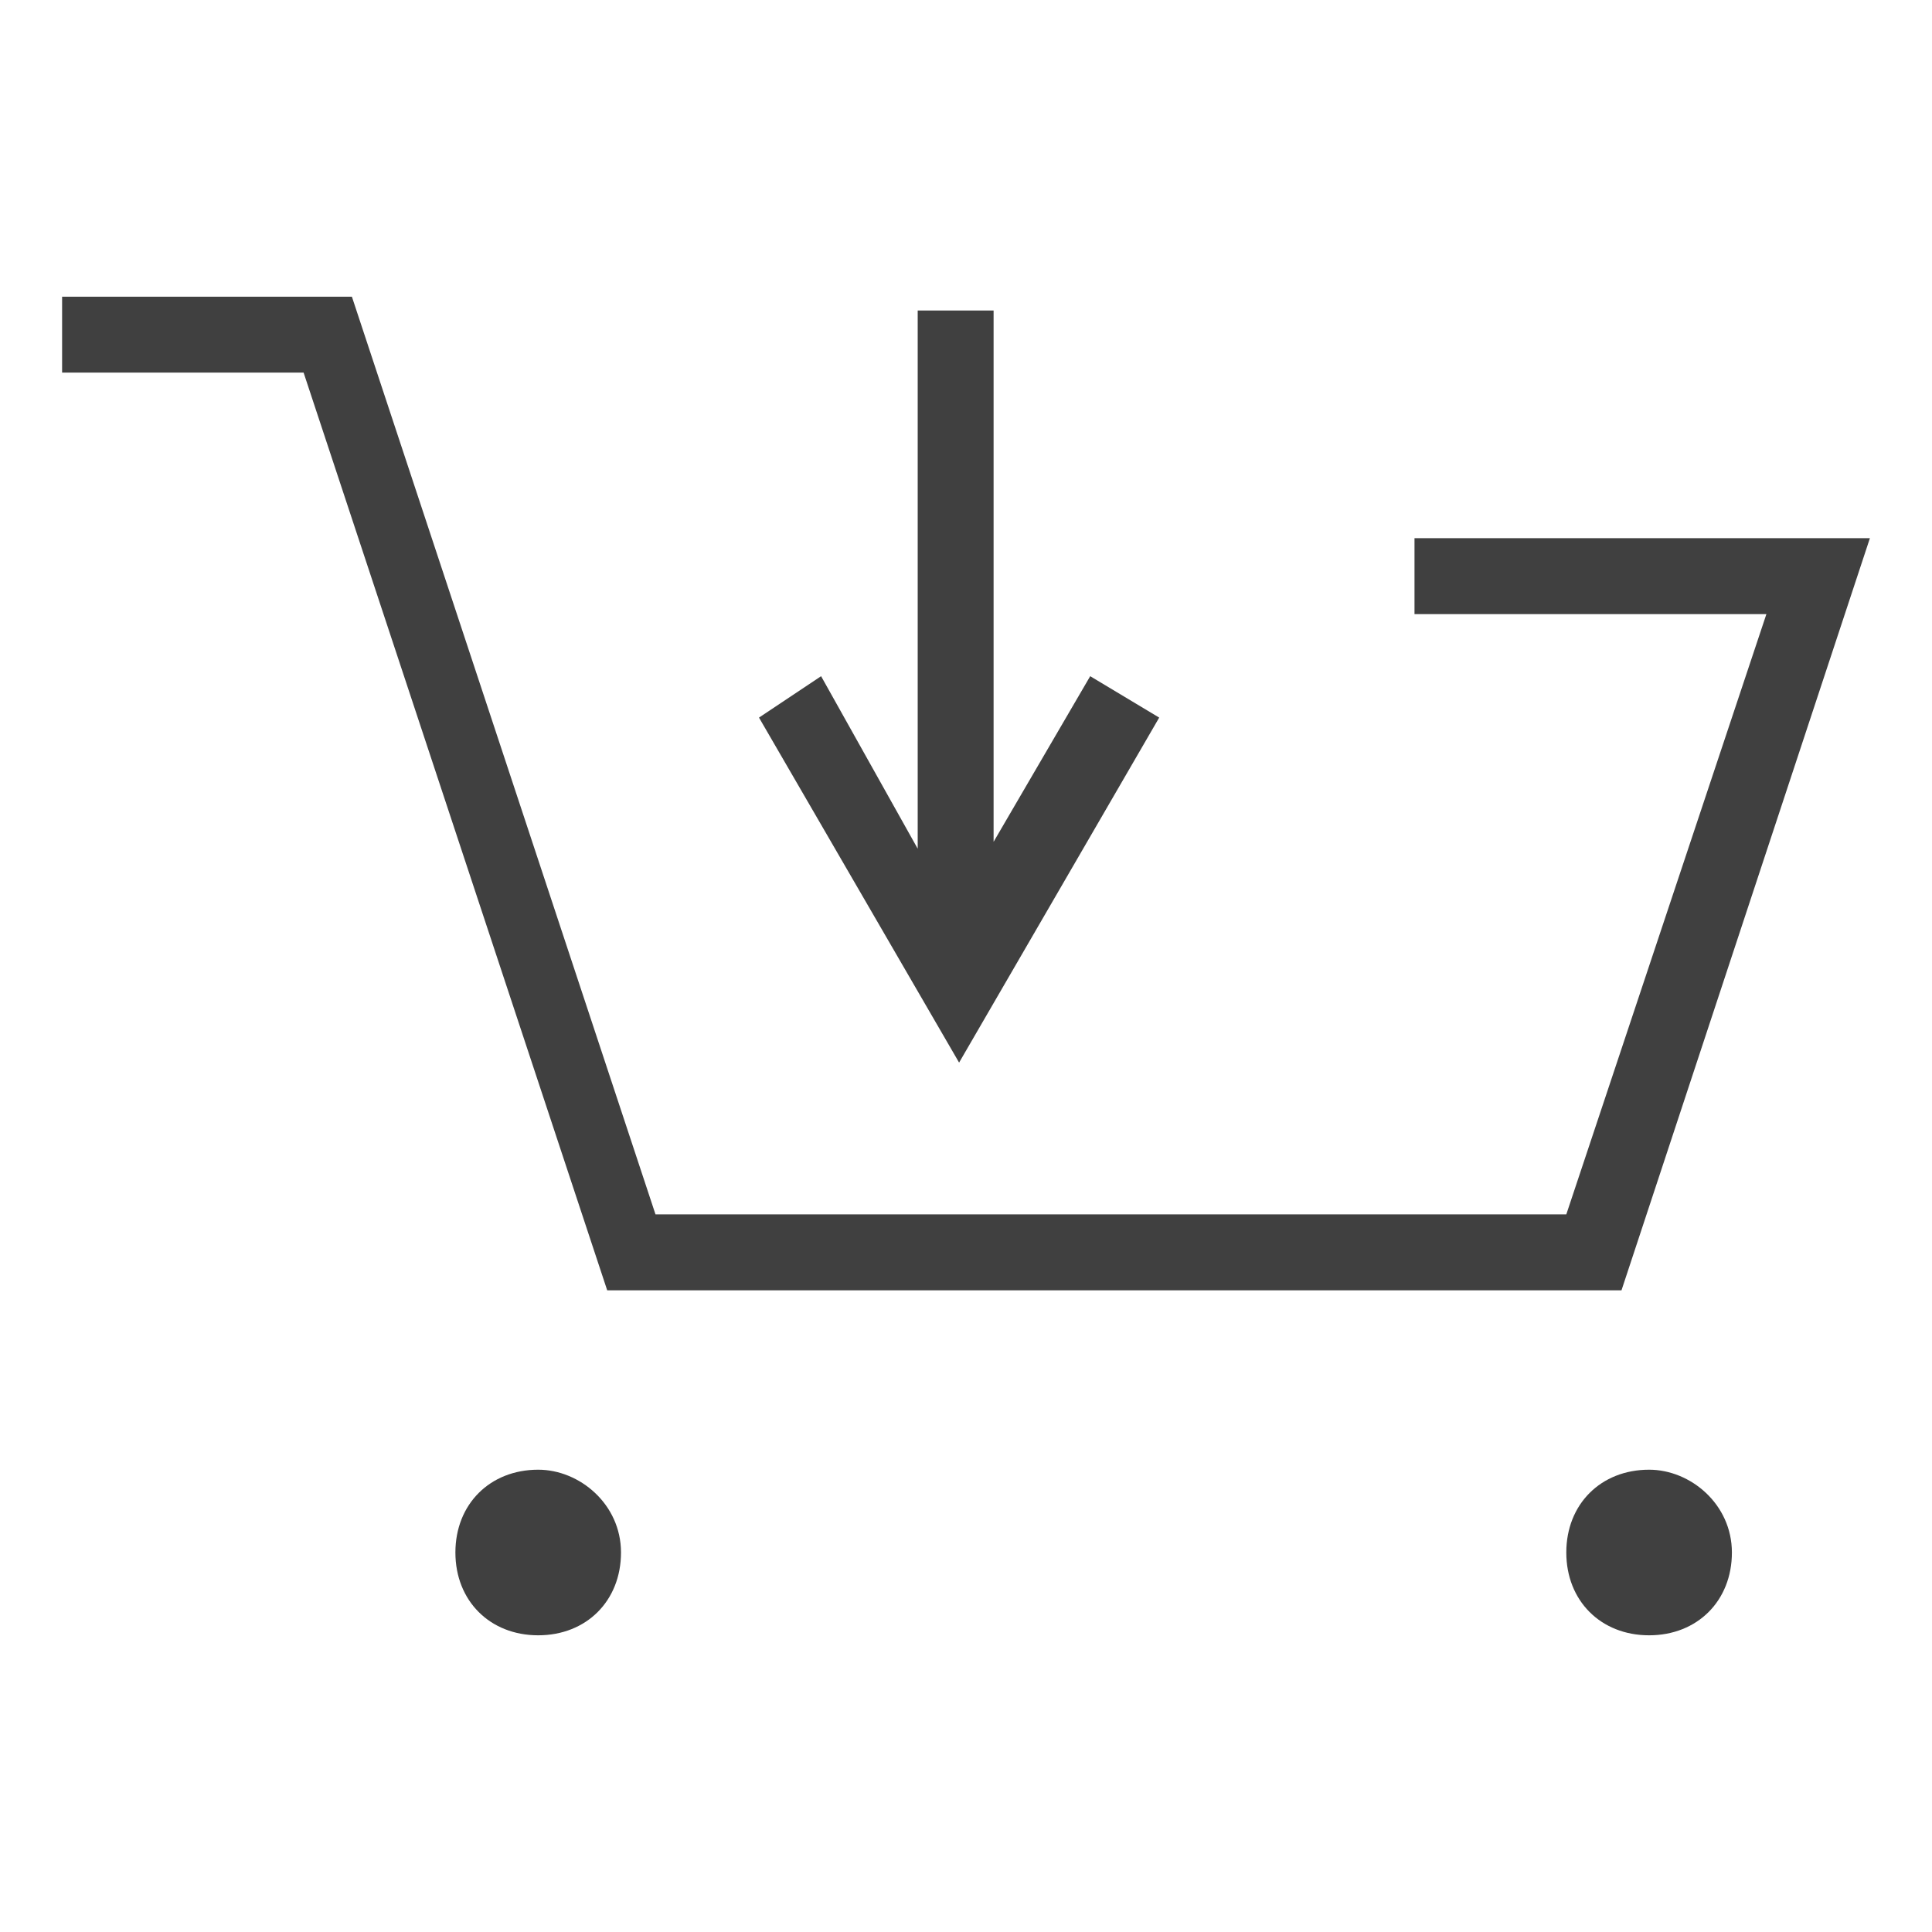
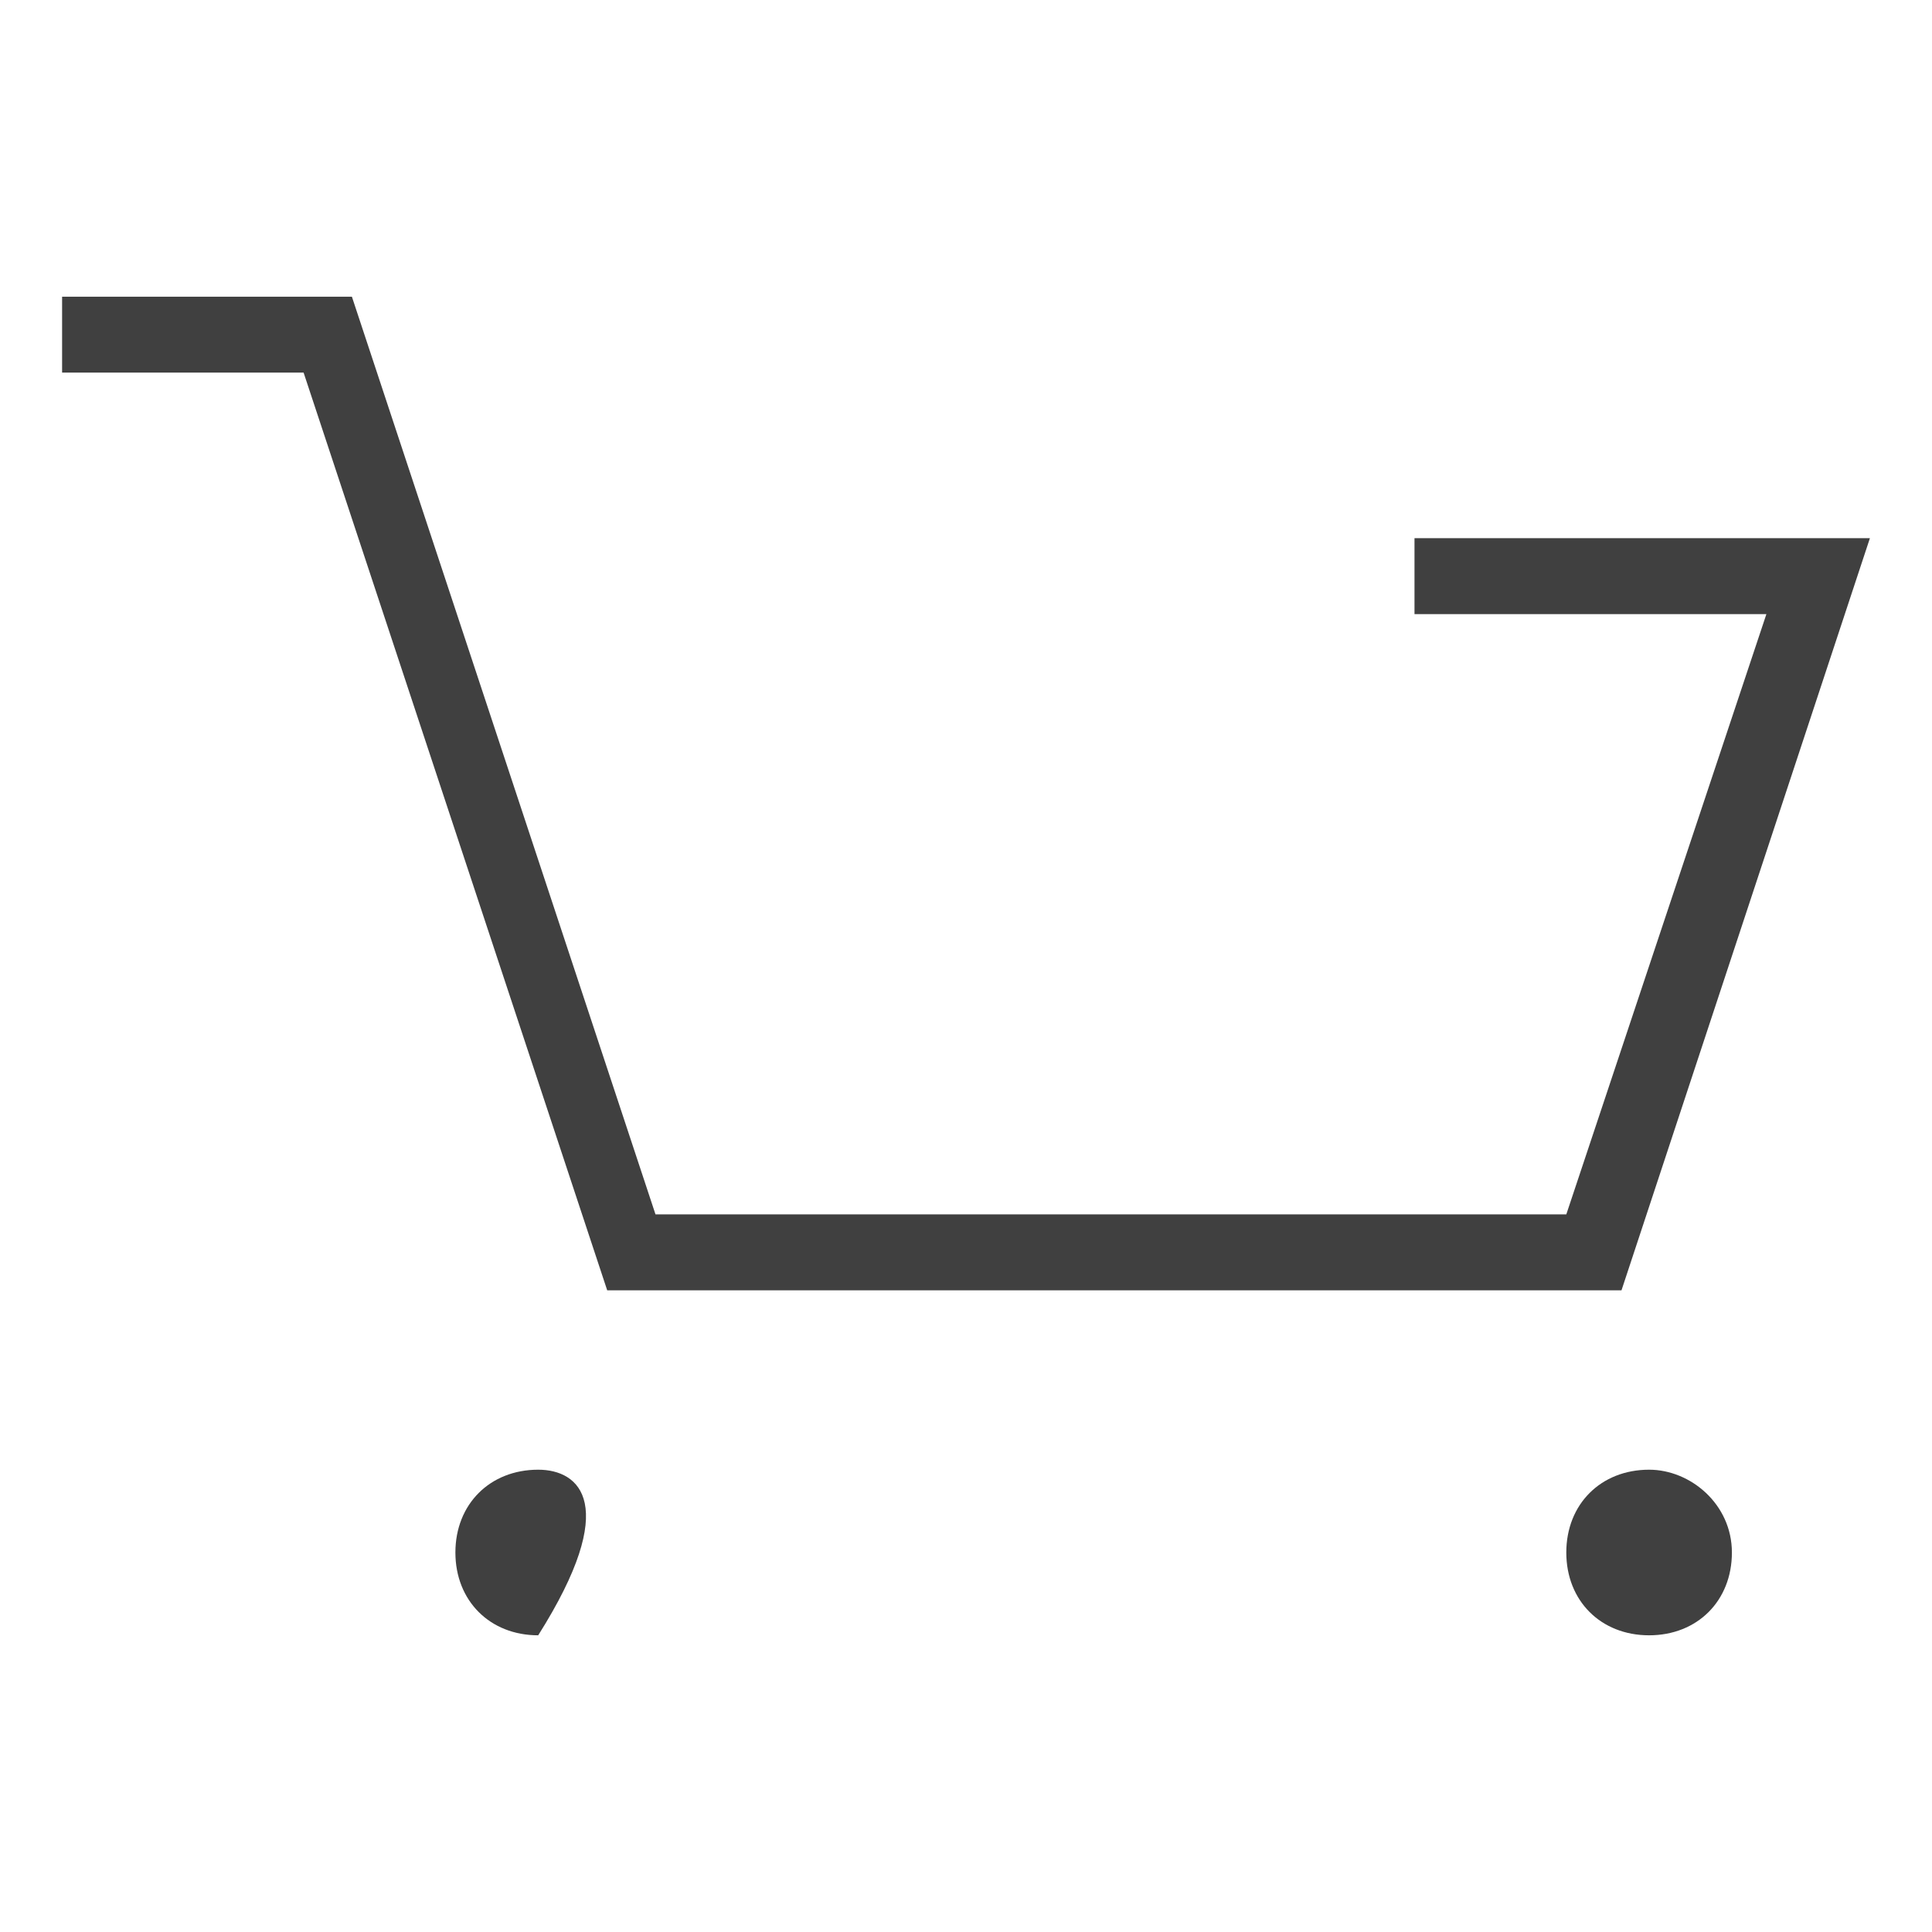
<svg xmlns="http://www.w3.org/2000/svg" version="1.1" id="レイヤー_1" x="0px" y="0px" viewBox="0 0 28 28" style="enable-background:new 0 0 28 28;" xml:space="preserve">
  <style type="text/css">
	.st0{fill:#404040;}
</style>
  <g>
    <polygon class="st0" points="23.5,18.7 27.1,7.8 20.5,7.8 20.5,8.9 25.6,8.9 22.7,17.6 9.5,17.6 5.1,4.3 0.9,4.3 0.9,5.4 4.4,5.4    8.8,18.7  " />
-     <path class="st0" d="M7.8,21.3c-0.7,0-1.2,0.5-1.2,1.2c0,0.7,0.5,1.2,1.2,1.2S9,23.2,9,22.5C9,21.8,8.4,21.3,7.8,21.3z" />
+     <path class="st0" d="M7.8,21.3c-0.7,0-1.2,0.5-1.2,1.2c0,0.7,0.5,1.2,1.2,1.2C9,21.8,8.4,21.3,7.8,21.3z" />
    <path class="st0" d="M23.9,21.3c-0.7,0-1.2,0.5-1.2,1.2c0,0.7,0.5,1.2,1.2,1.2c0.7,0,1.2-0.5,1.2-1.2   C25.1,21.8,24.5,21.3,23.9,21.3z" />
-     <polygon class="st0" points="16.8,10.4 15.8,9.8 14.4,12.2 14.4,4.5 13.3,4.5 13.3,12.3 11.9,9.8 11,10.4 13.9,15.4  " />
  </g>
</svg>